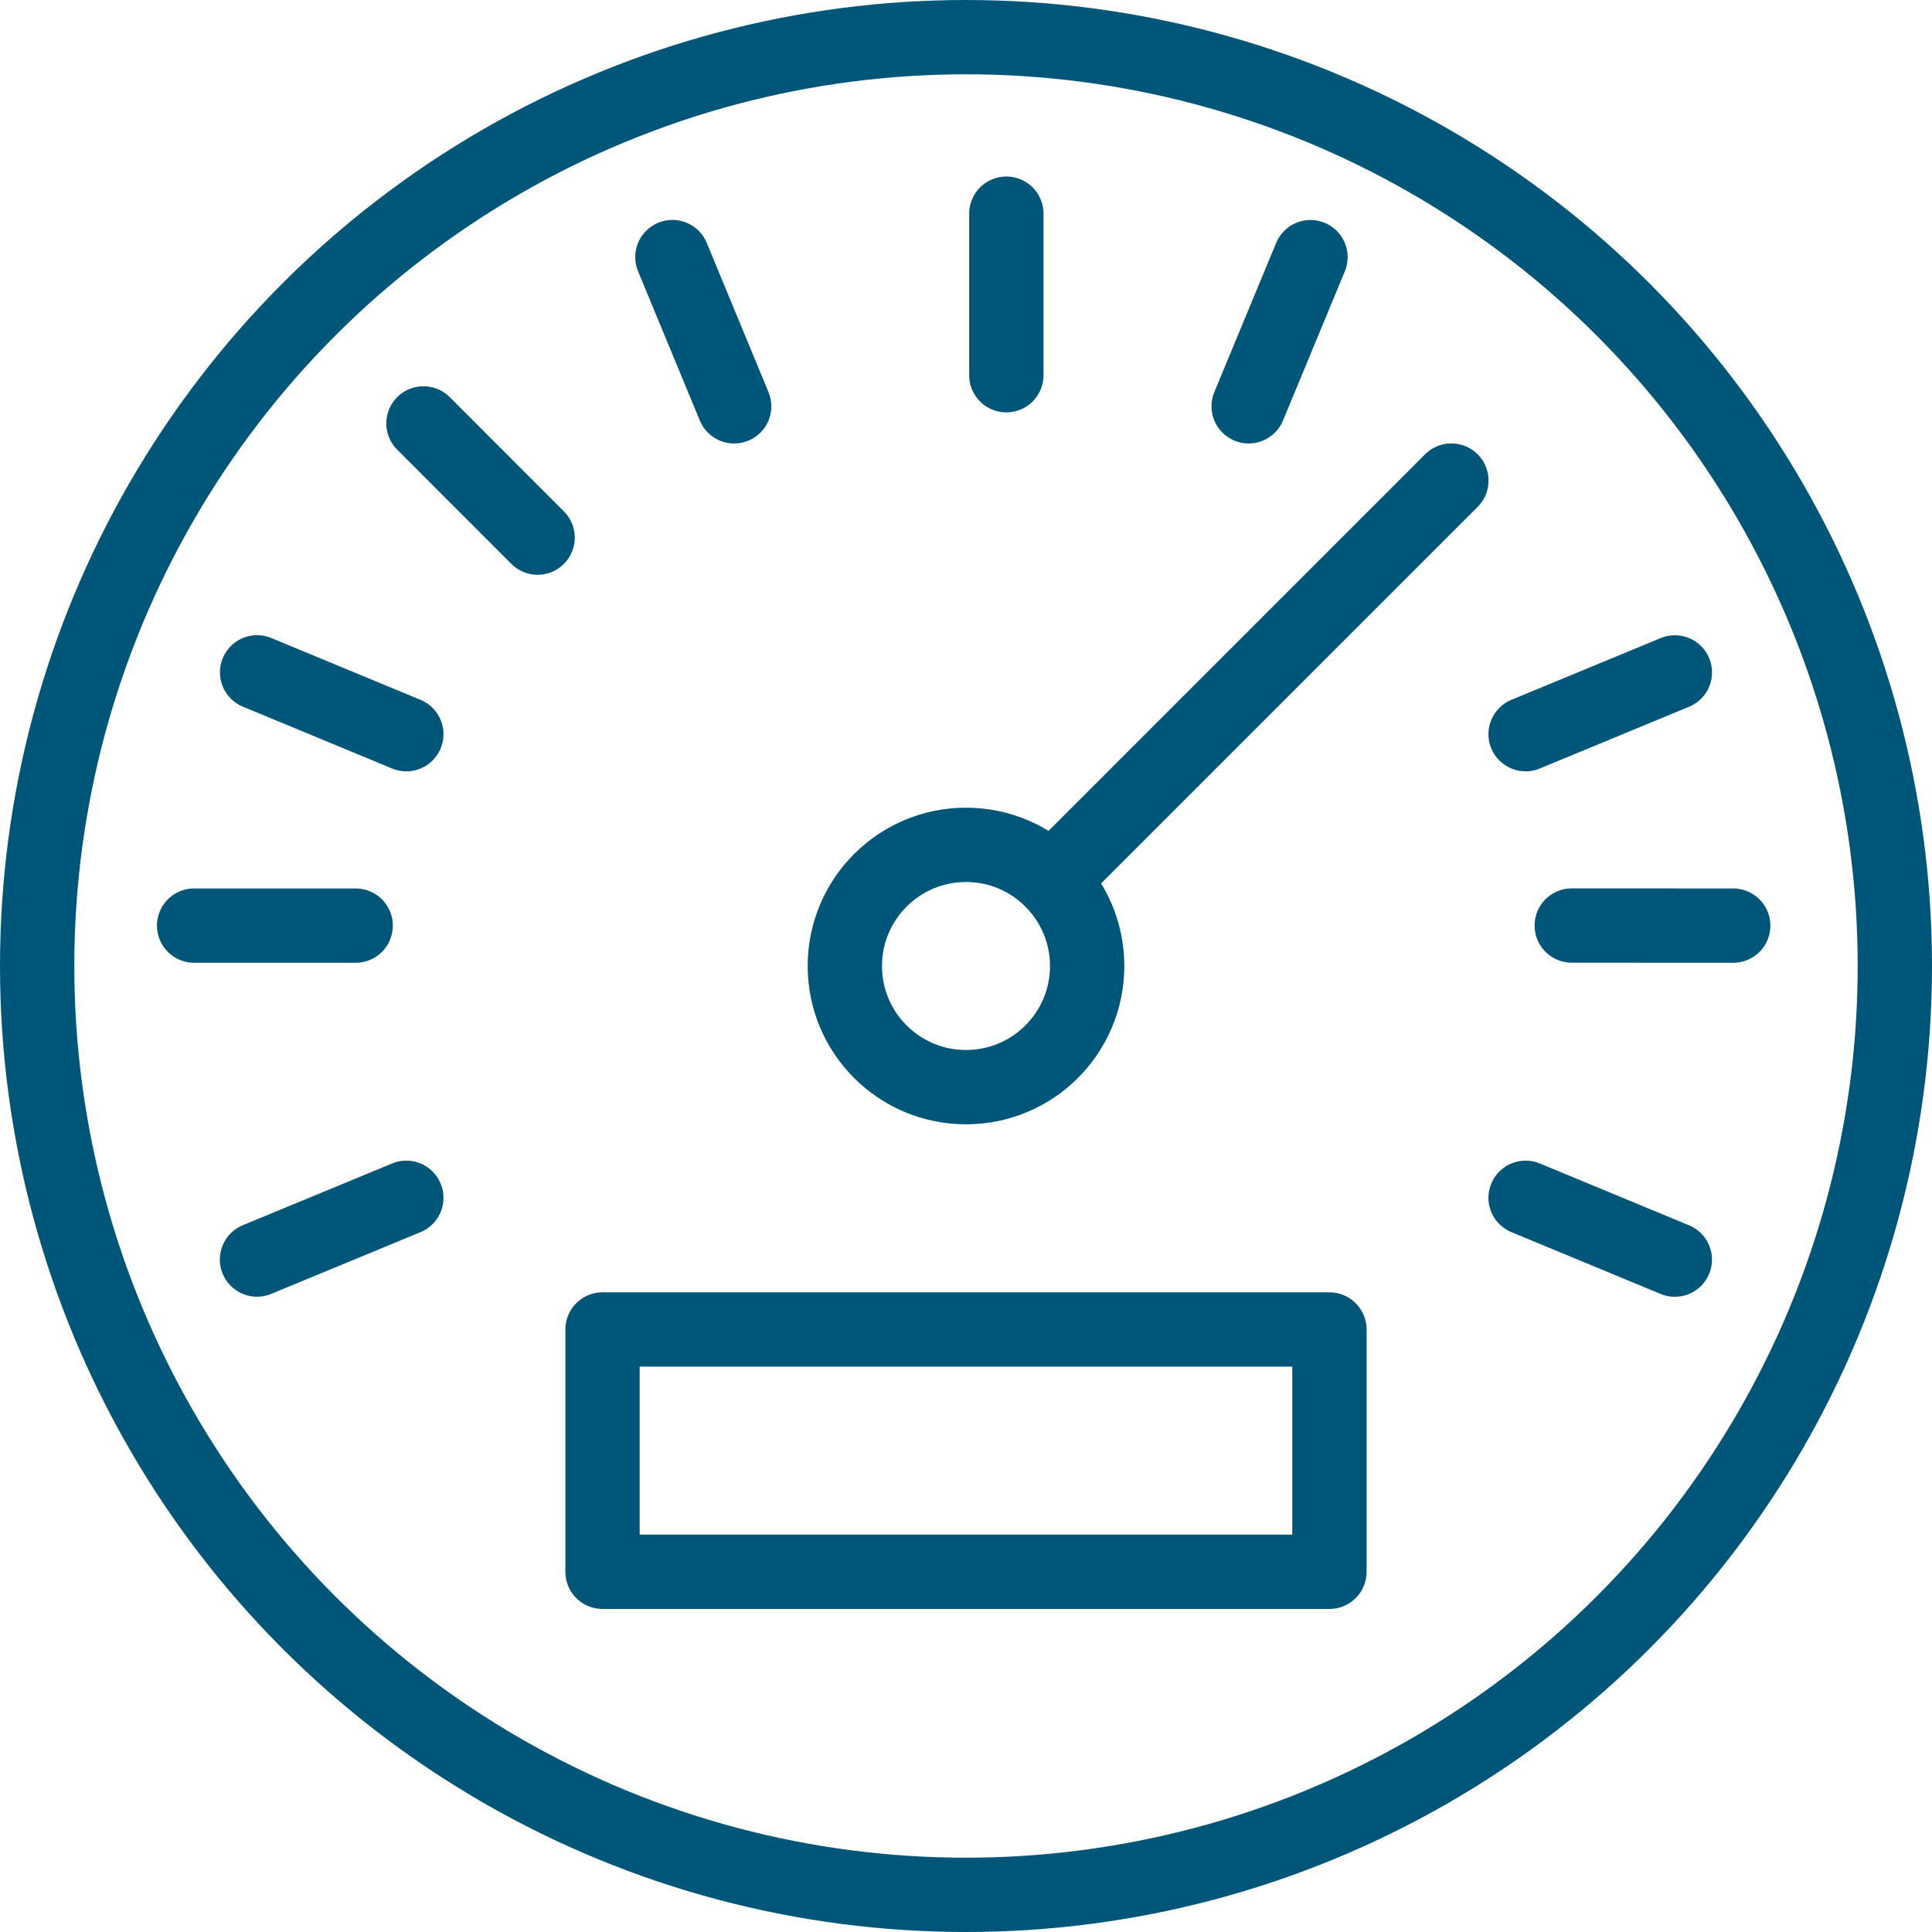
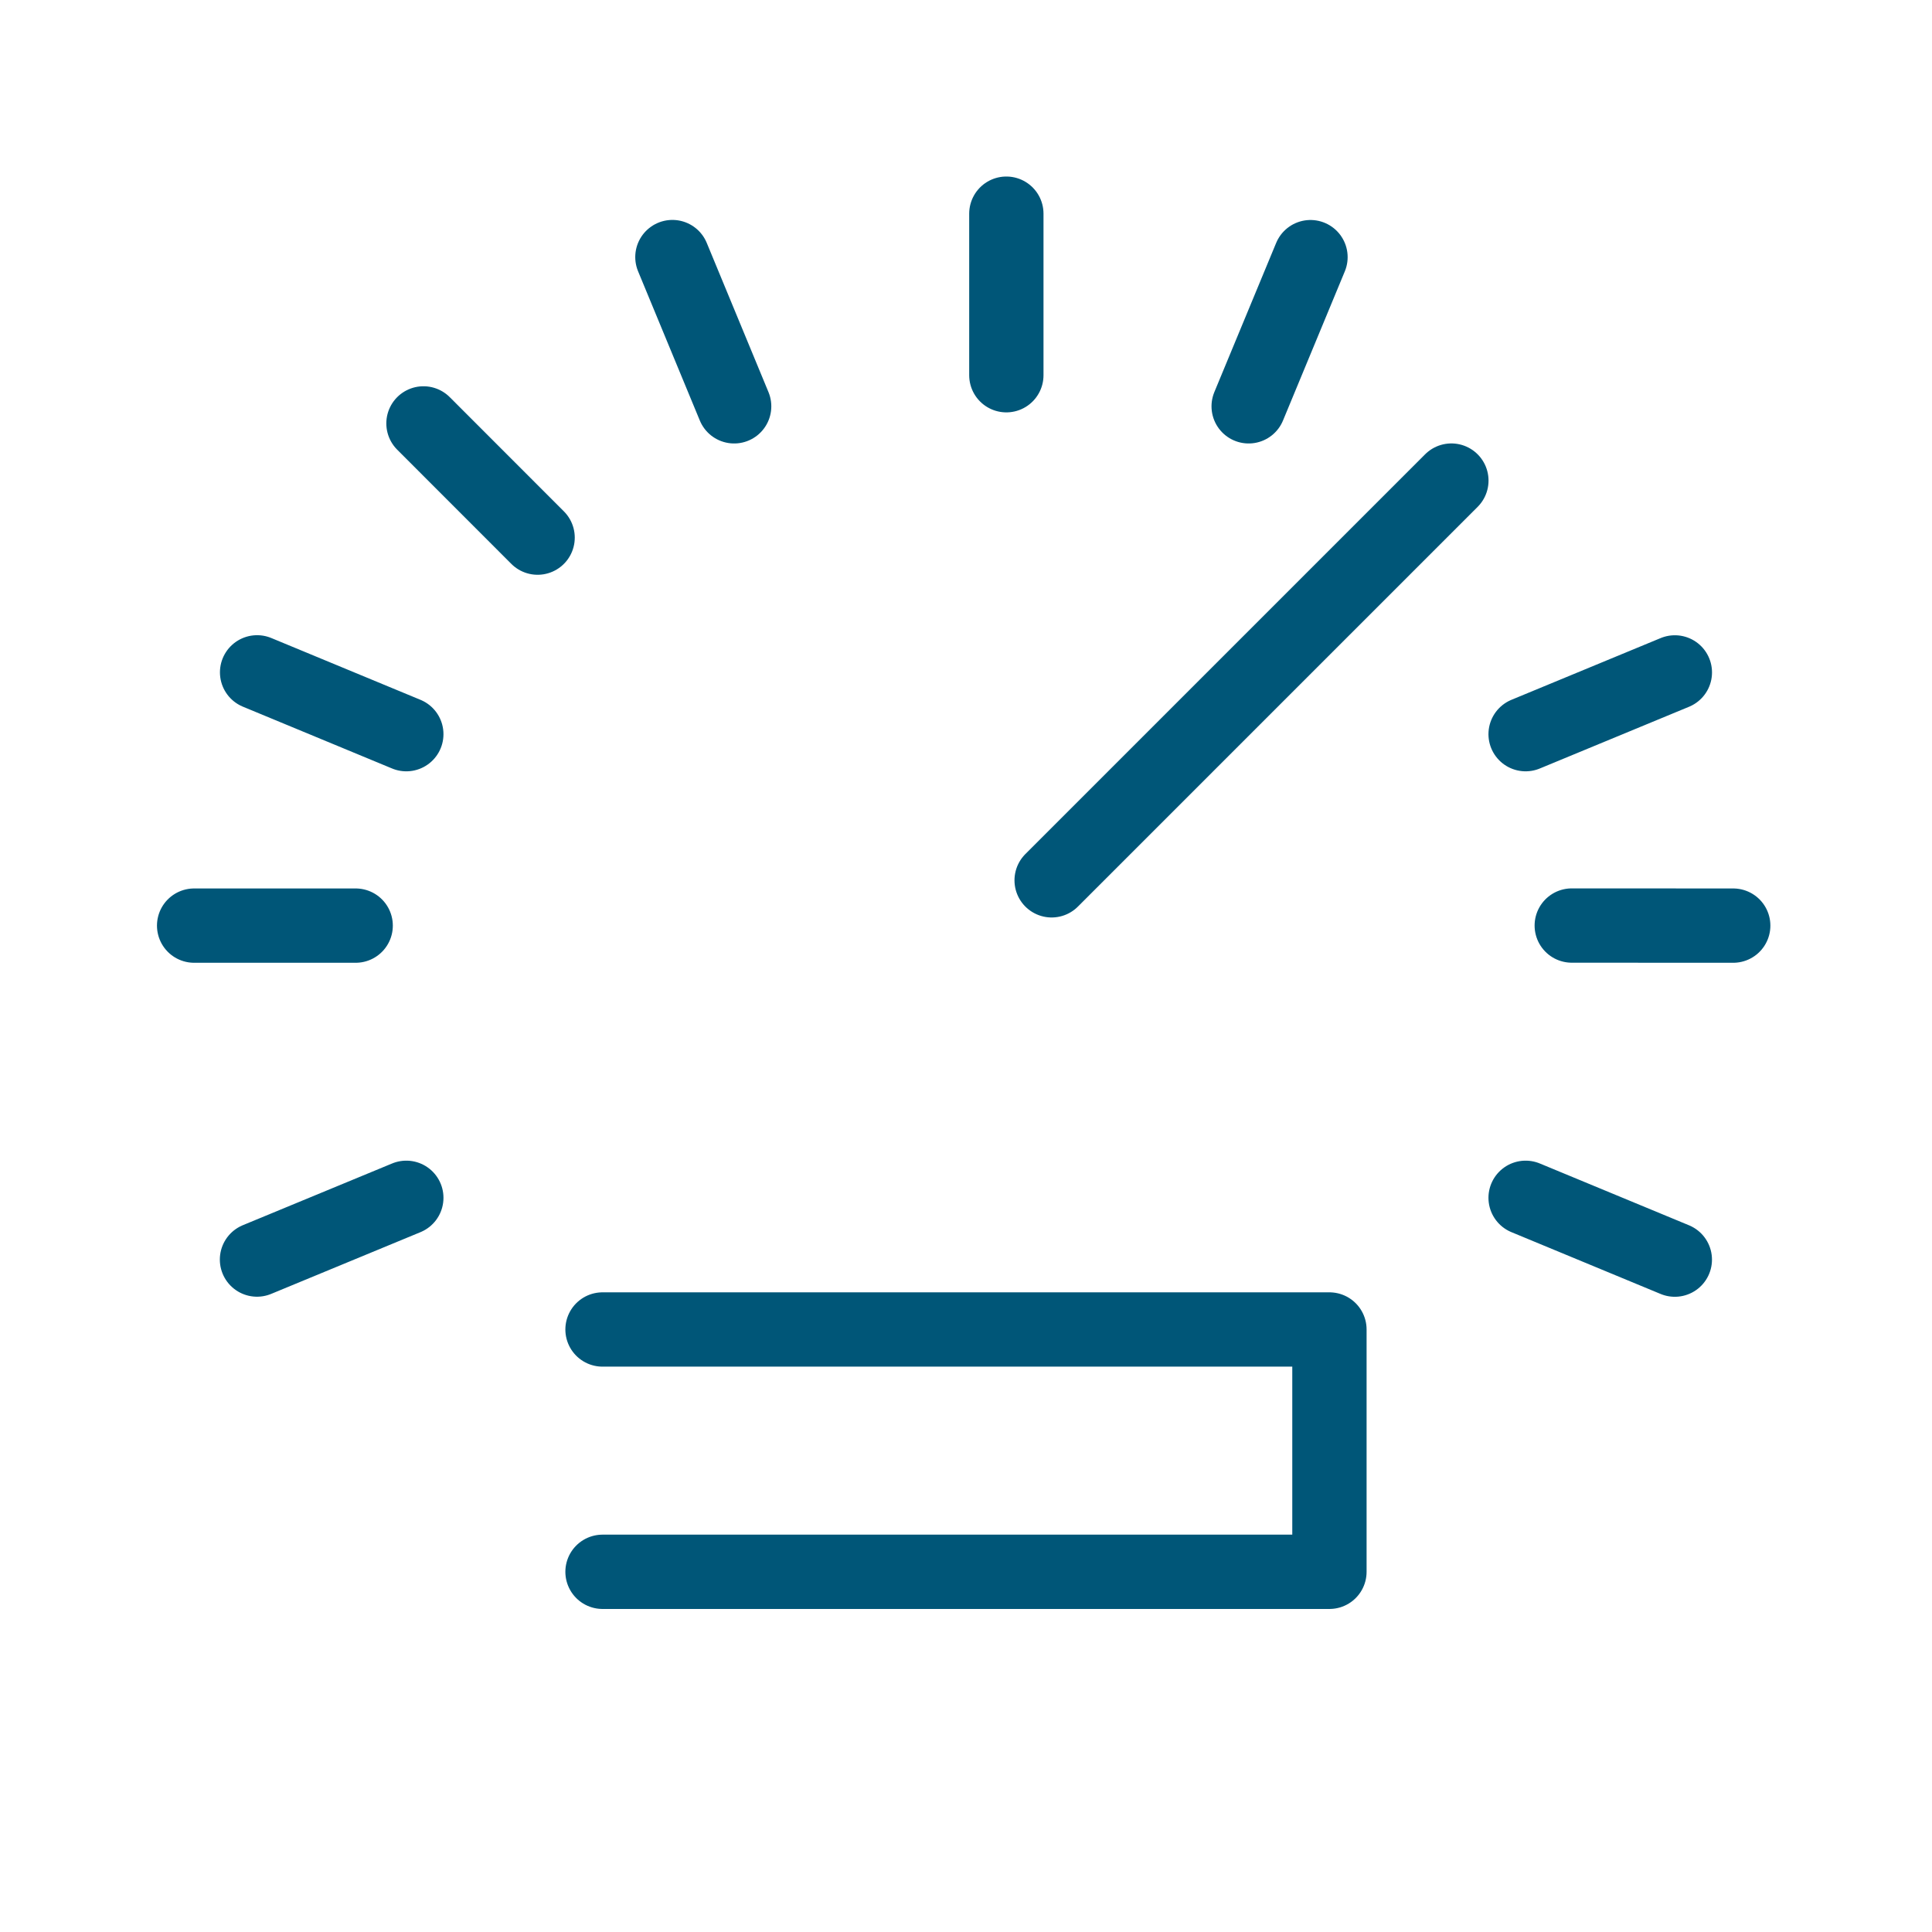
<svg xmlns="http://www.w3.org/2000/svg" class="services-icon" width="52" height="52">
  <g transform="translate(-708.5 -5178.5)" fill="none" stroke="#005678" stroke-linecap="round" stroke-linejoin="round" stroke-width="2">
-     <circle cx="25" cy="25" r="25" transform="translate(709.5 5179.5)" />
-     <circle cx="3.261" cy="3.261" r="3.261" transform="translate(731.239 5201.239)" />
-     <path d="M736.805 5202.194l10.759-10.759m-33.839 11.978h4.348m-2.656 8.988l4.019-1.662m34.142 1.664l-4.016-1.664m5.588-7.326l-4.346-.002m2.775-6.813l-4.017 1.662m-5.79-12.839l-1.664 4.015m-6.522-5.185v4.348m-8.988-3.18l1.662 4.017m-8.362.46l3.072 3.074m-7.55 3.626l4.016 1.664m5.281 16.023h19.565v6.522h-19.565z" />
+     <path d="M736.805 5202.194l10.759-10.759m-33.839 11.978h4.348m-2.656 8.988l4.019-1.662m34.142 1.664l-4.016-1.664m5.588-7.326l-4.346-.002m2.775-6.813l-4.017 1.662m-5.79-12.839l-1.664 4.015m-6.522-5.185v4.348m-8.988-3.18l1.662 4.017m-8.362.46l3.072 3.074m-7.55 3.626l4.016 1.664m5.281 16.023h19.565v6.522h-19.565" />
  </g>
</svg>